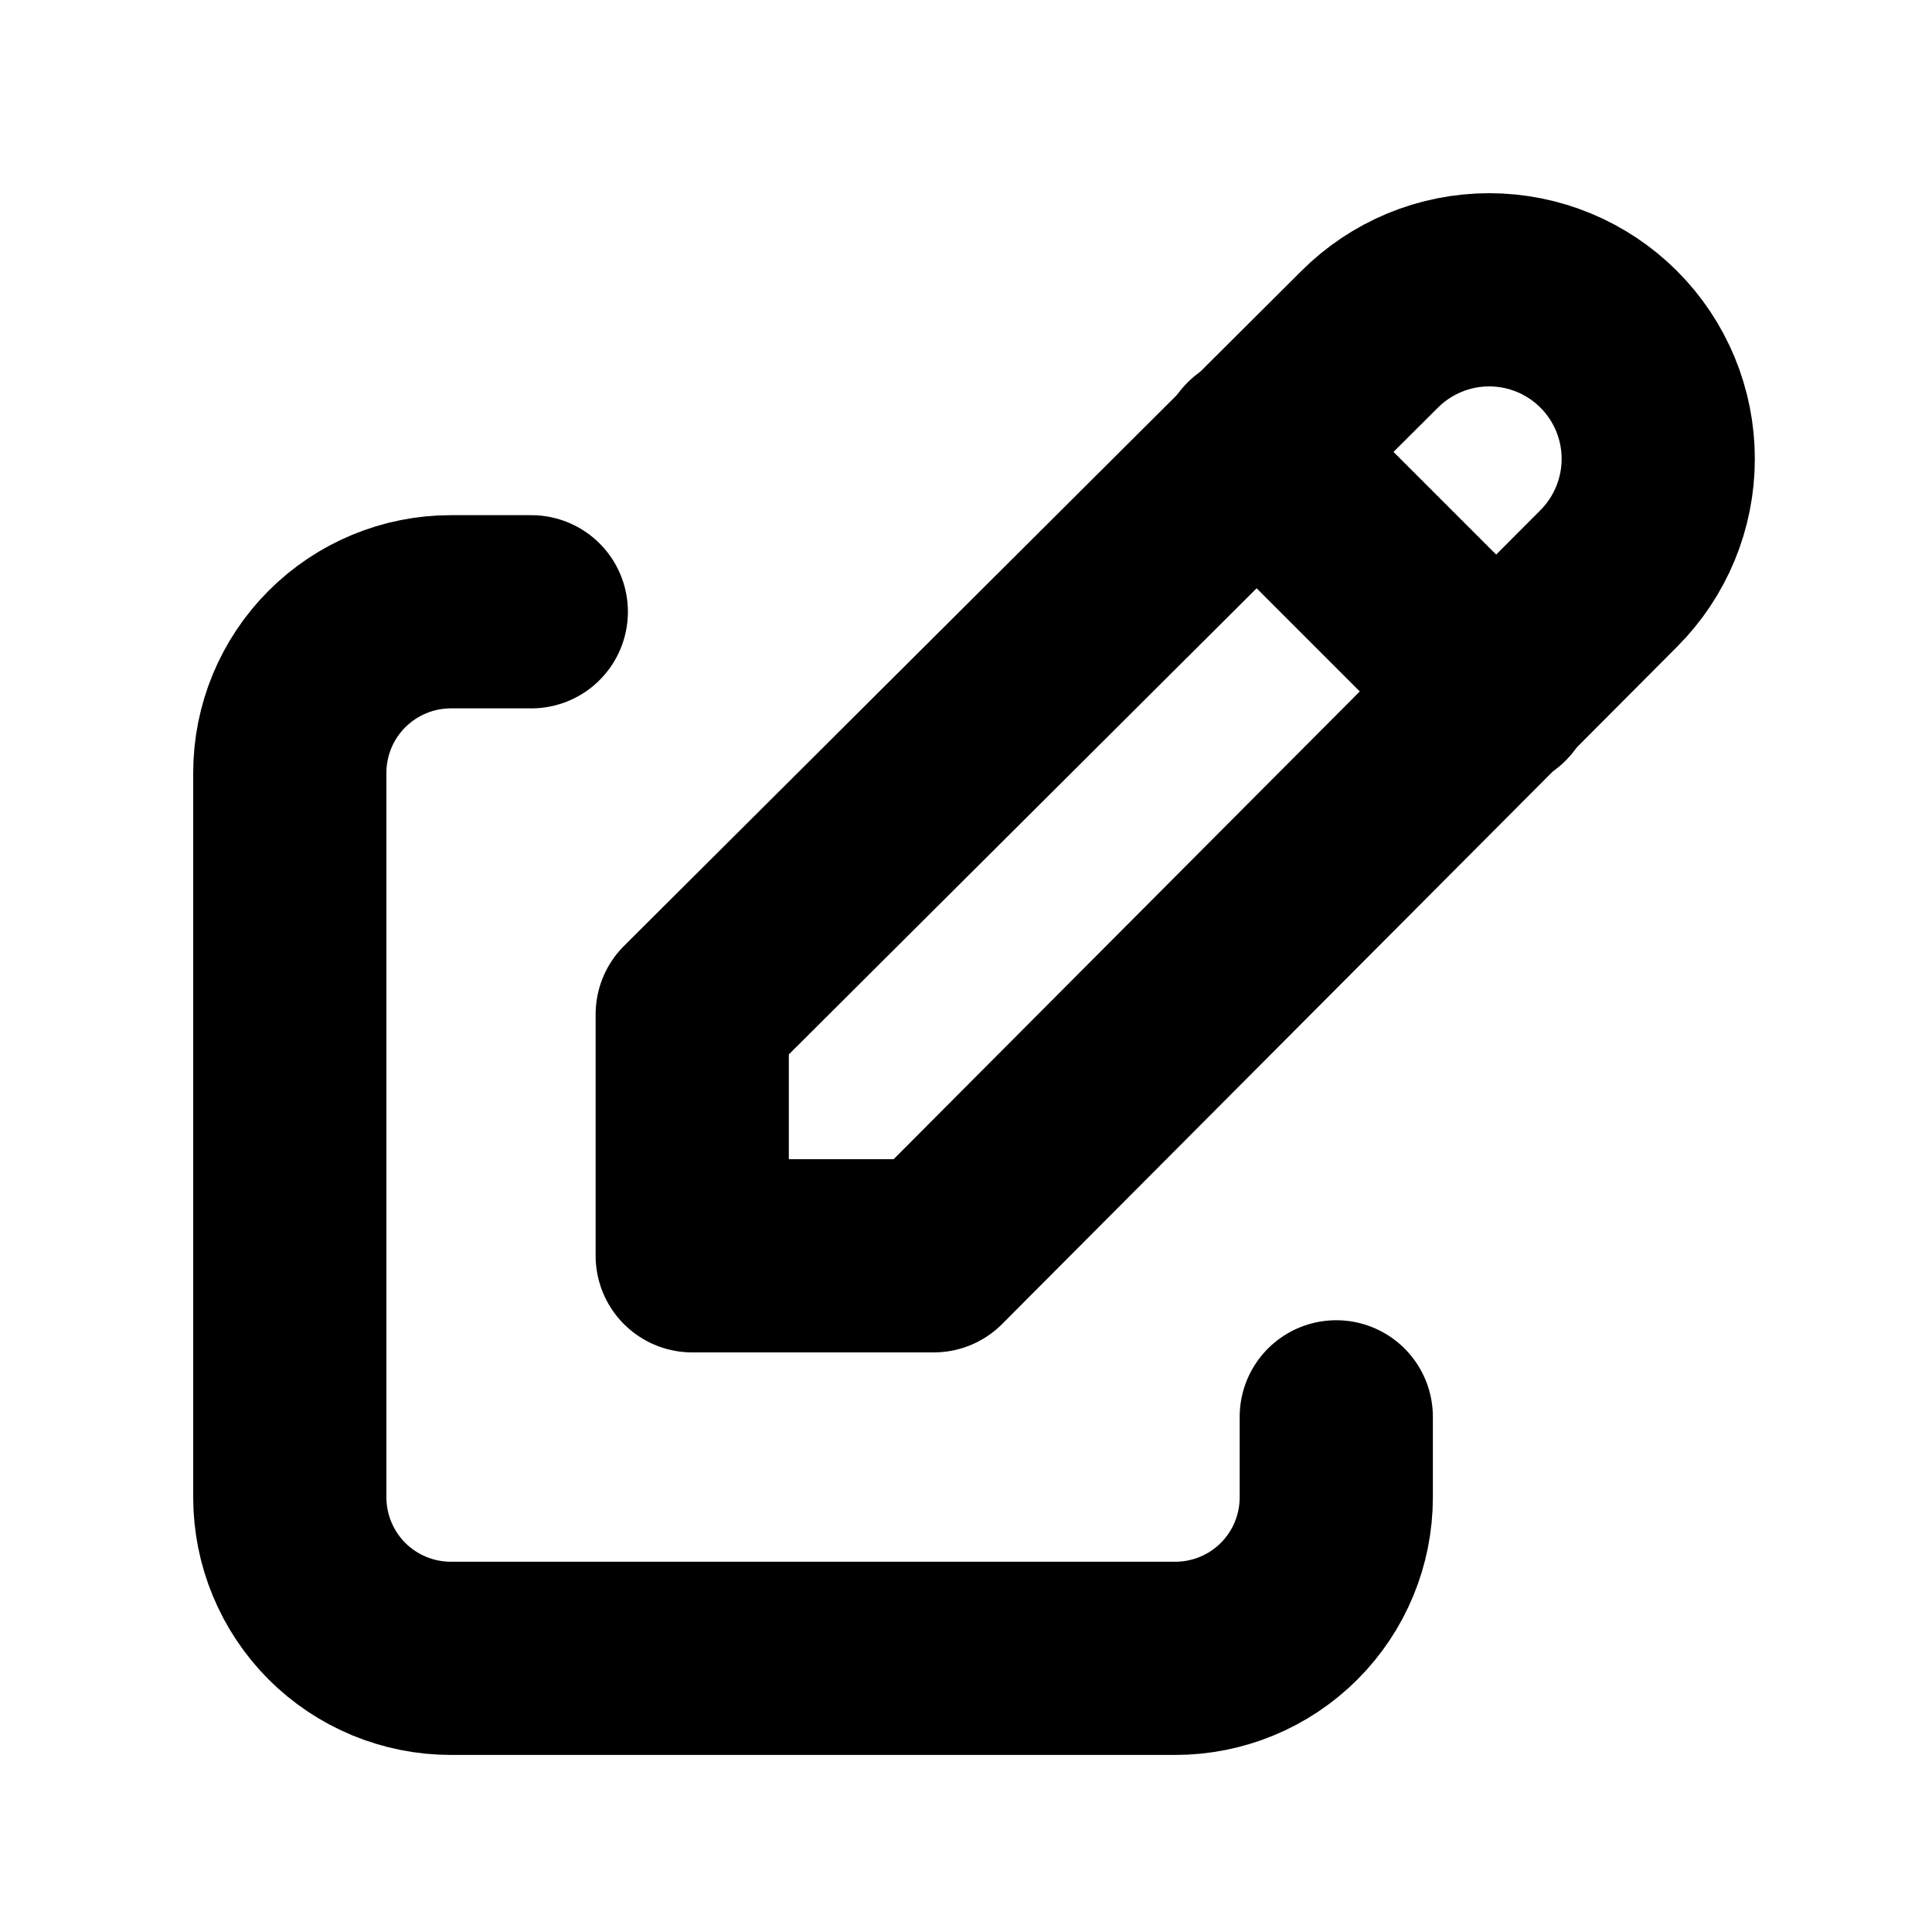
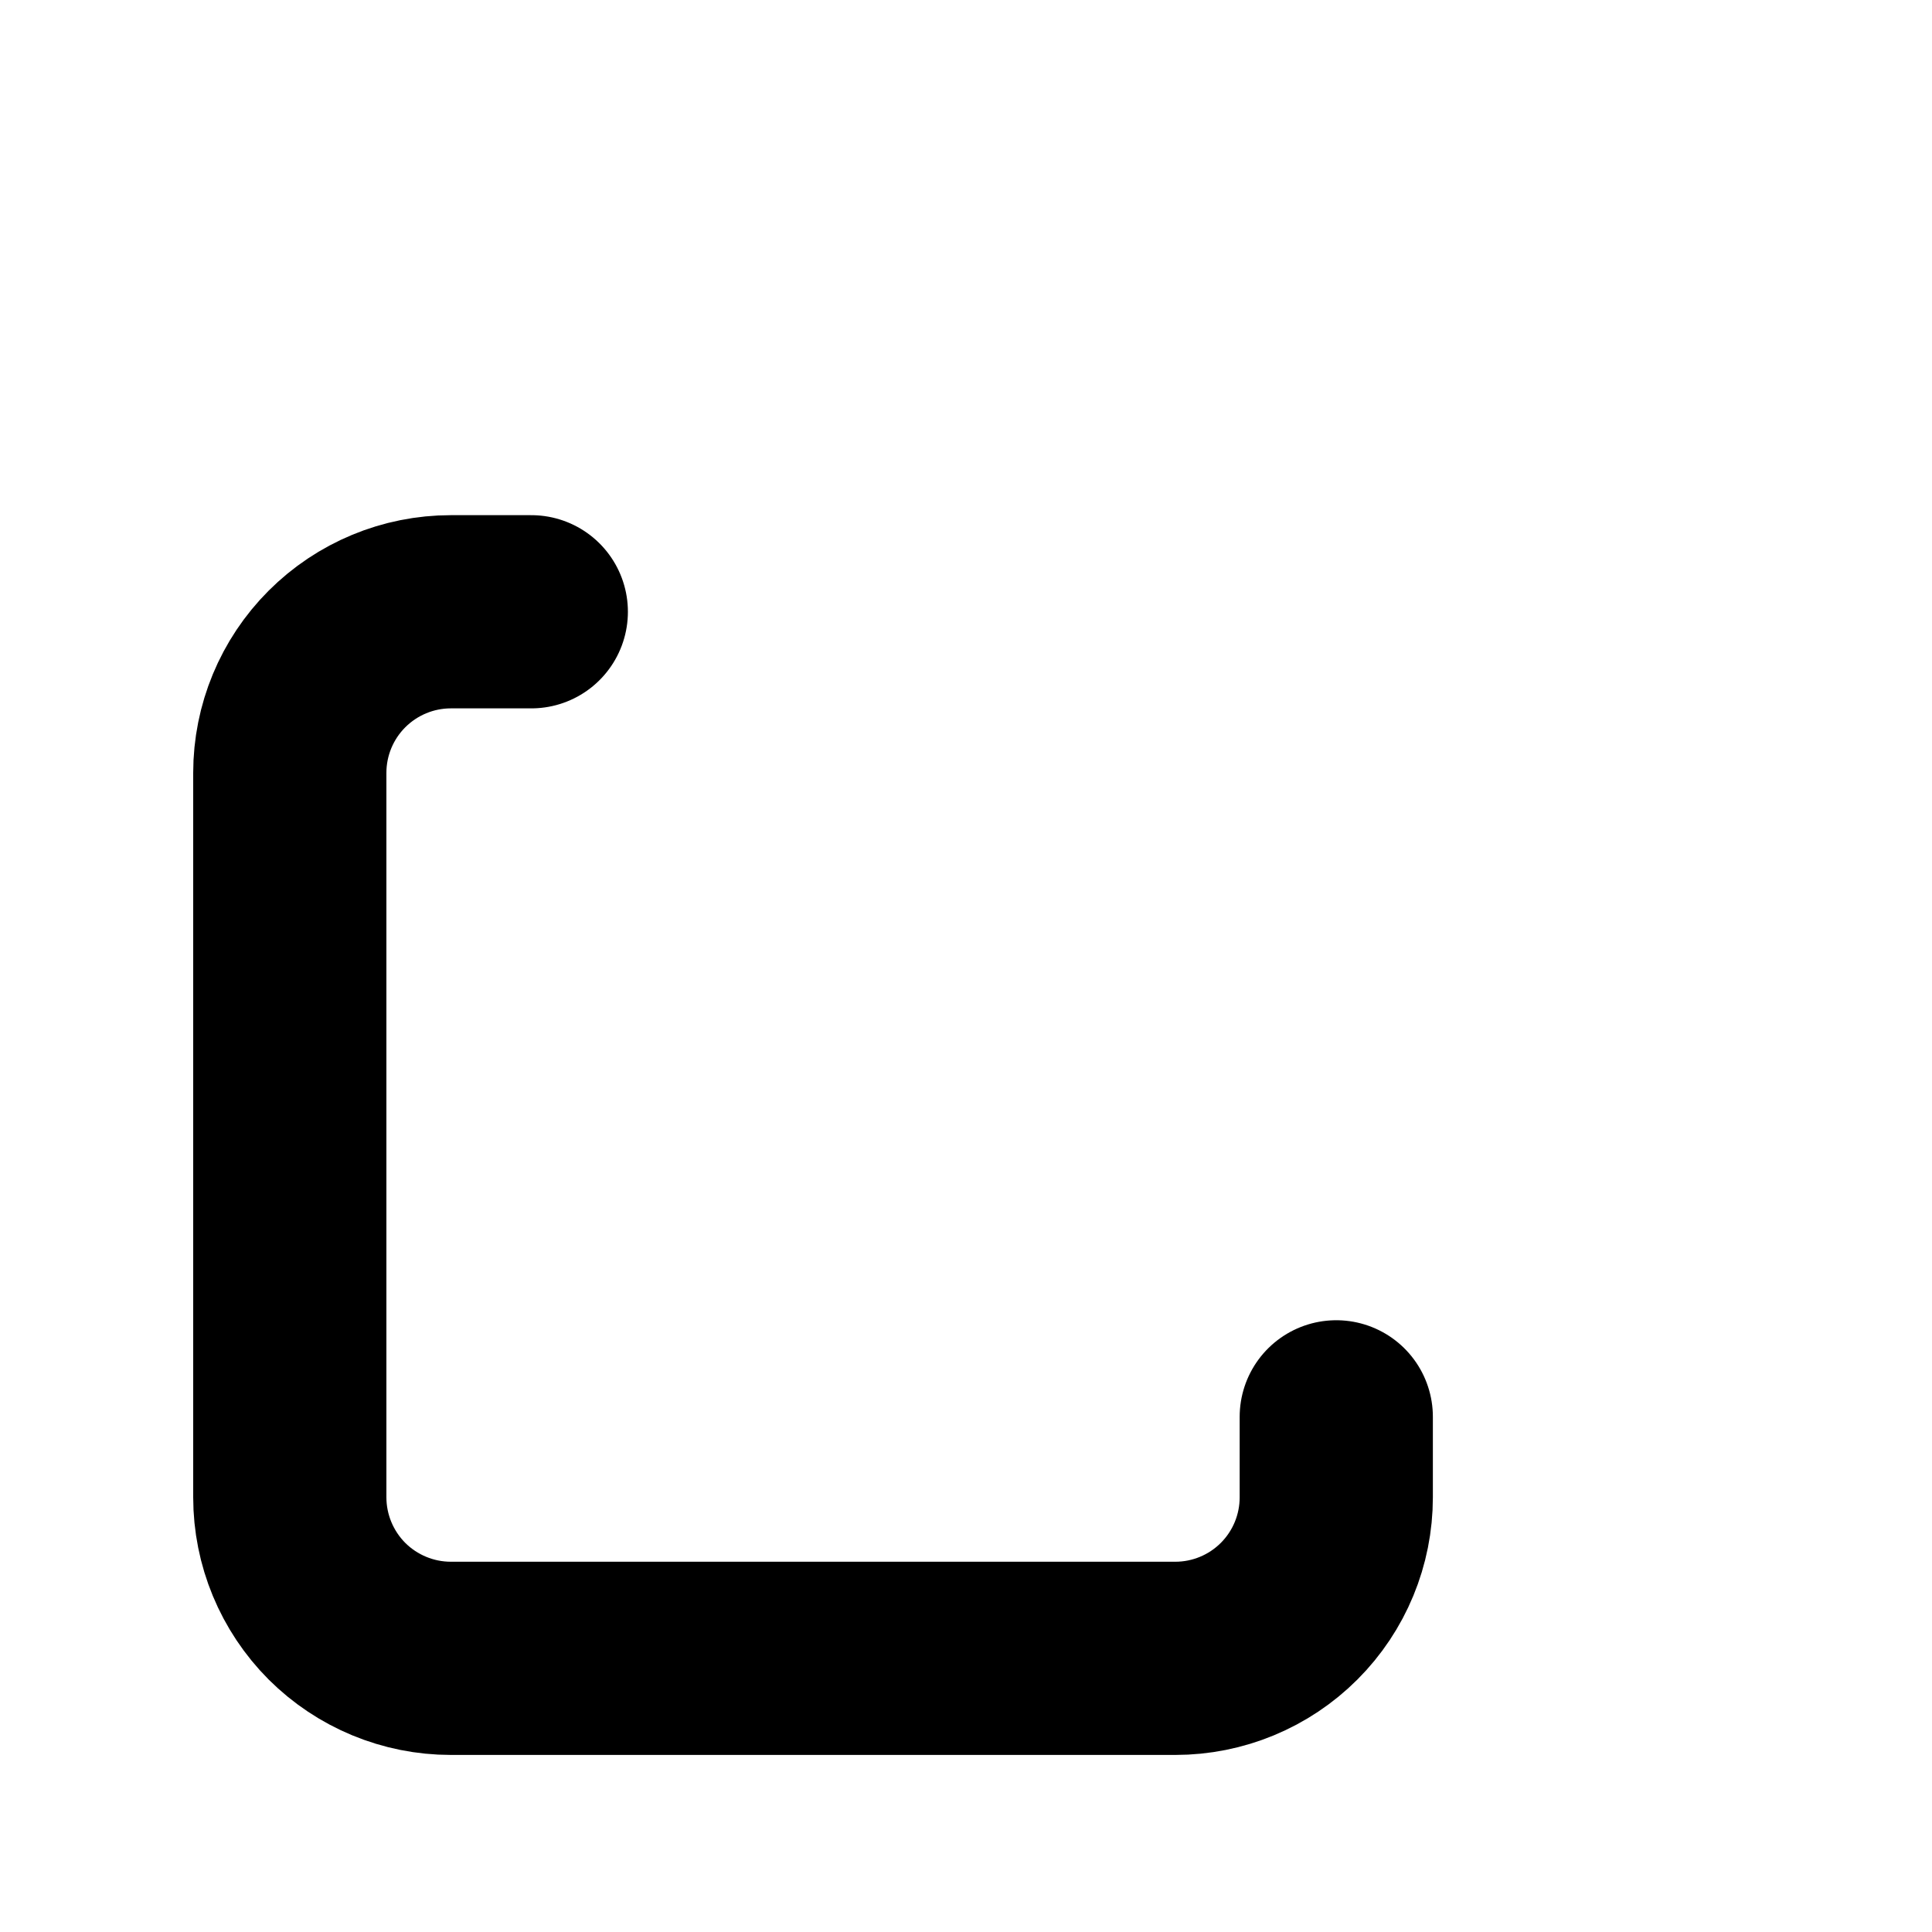
<svg xmlns="http://www.w3.org/2000/svg" width="20" height="20" viewBox="0 0 20 20" fill="none">
  <mask id="mask0_330_1114" style="mask-type:alpha" maskUnits="userSpaceOnUse" x="0" y="0" width="20" height="20">
    <rect width="20" height="20" fill="white" />
  </mask>
  <g mask="url(#mask0_330_1114)">
    <path d="M5.5 6.333H4.667C4.225 6.333 3.801 6.509 3.488 6.822C3.176 7.134 3 7.558 3 8V15.5C3 15.942 3.176 16.366 3.488 16.679C3.801 16.991 4.225 17.167 4.667 17.167H12.167C12.609 17.167 13.033 16.991 13.345 16.679C13.658 16.366 13.833 15.942 13.833 15.5V14.667" stroke="black" stroke-width="2" stroke-linecap="round" stroke-linejoin="round" />
-     <path d="M16.654 5.988C16.982 5.659 17.166 5.214 17.166 4.75C17.166 4.286 16.982 3.841 16.654 3.513C16.325 3.184 15.88 3 15.416 3C14.952 3 14.507 3.184 14.178 3.513L7.166 10.5V13H9.666L16.654 5.988Z" stroke="black" stroke-width="2" stroke-linecap="round" stroke-linejoin="round" />
-     <path d="M13 4.667L15.5 7.167" stroke="black" stroke-width="2" stroke-linecap="round" stroke-linejoin="round" />
  </g>
</svg>